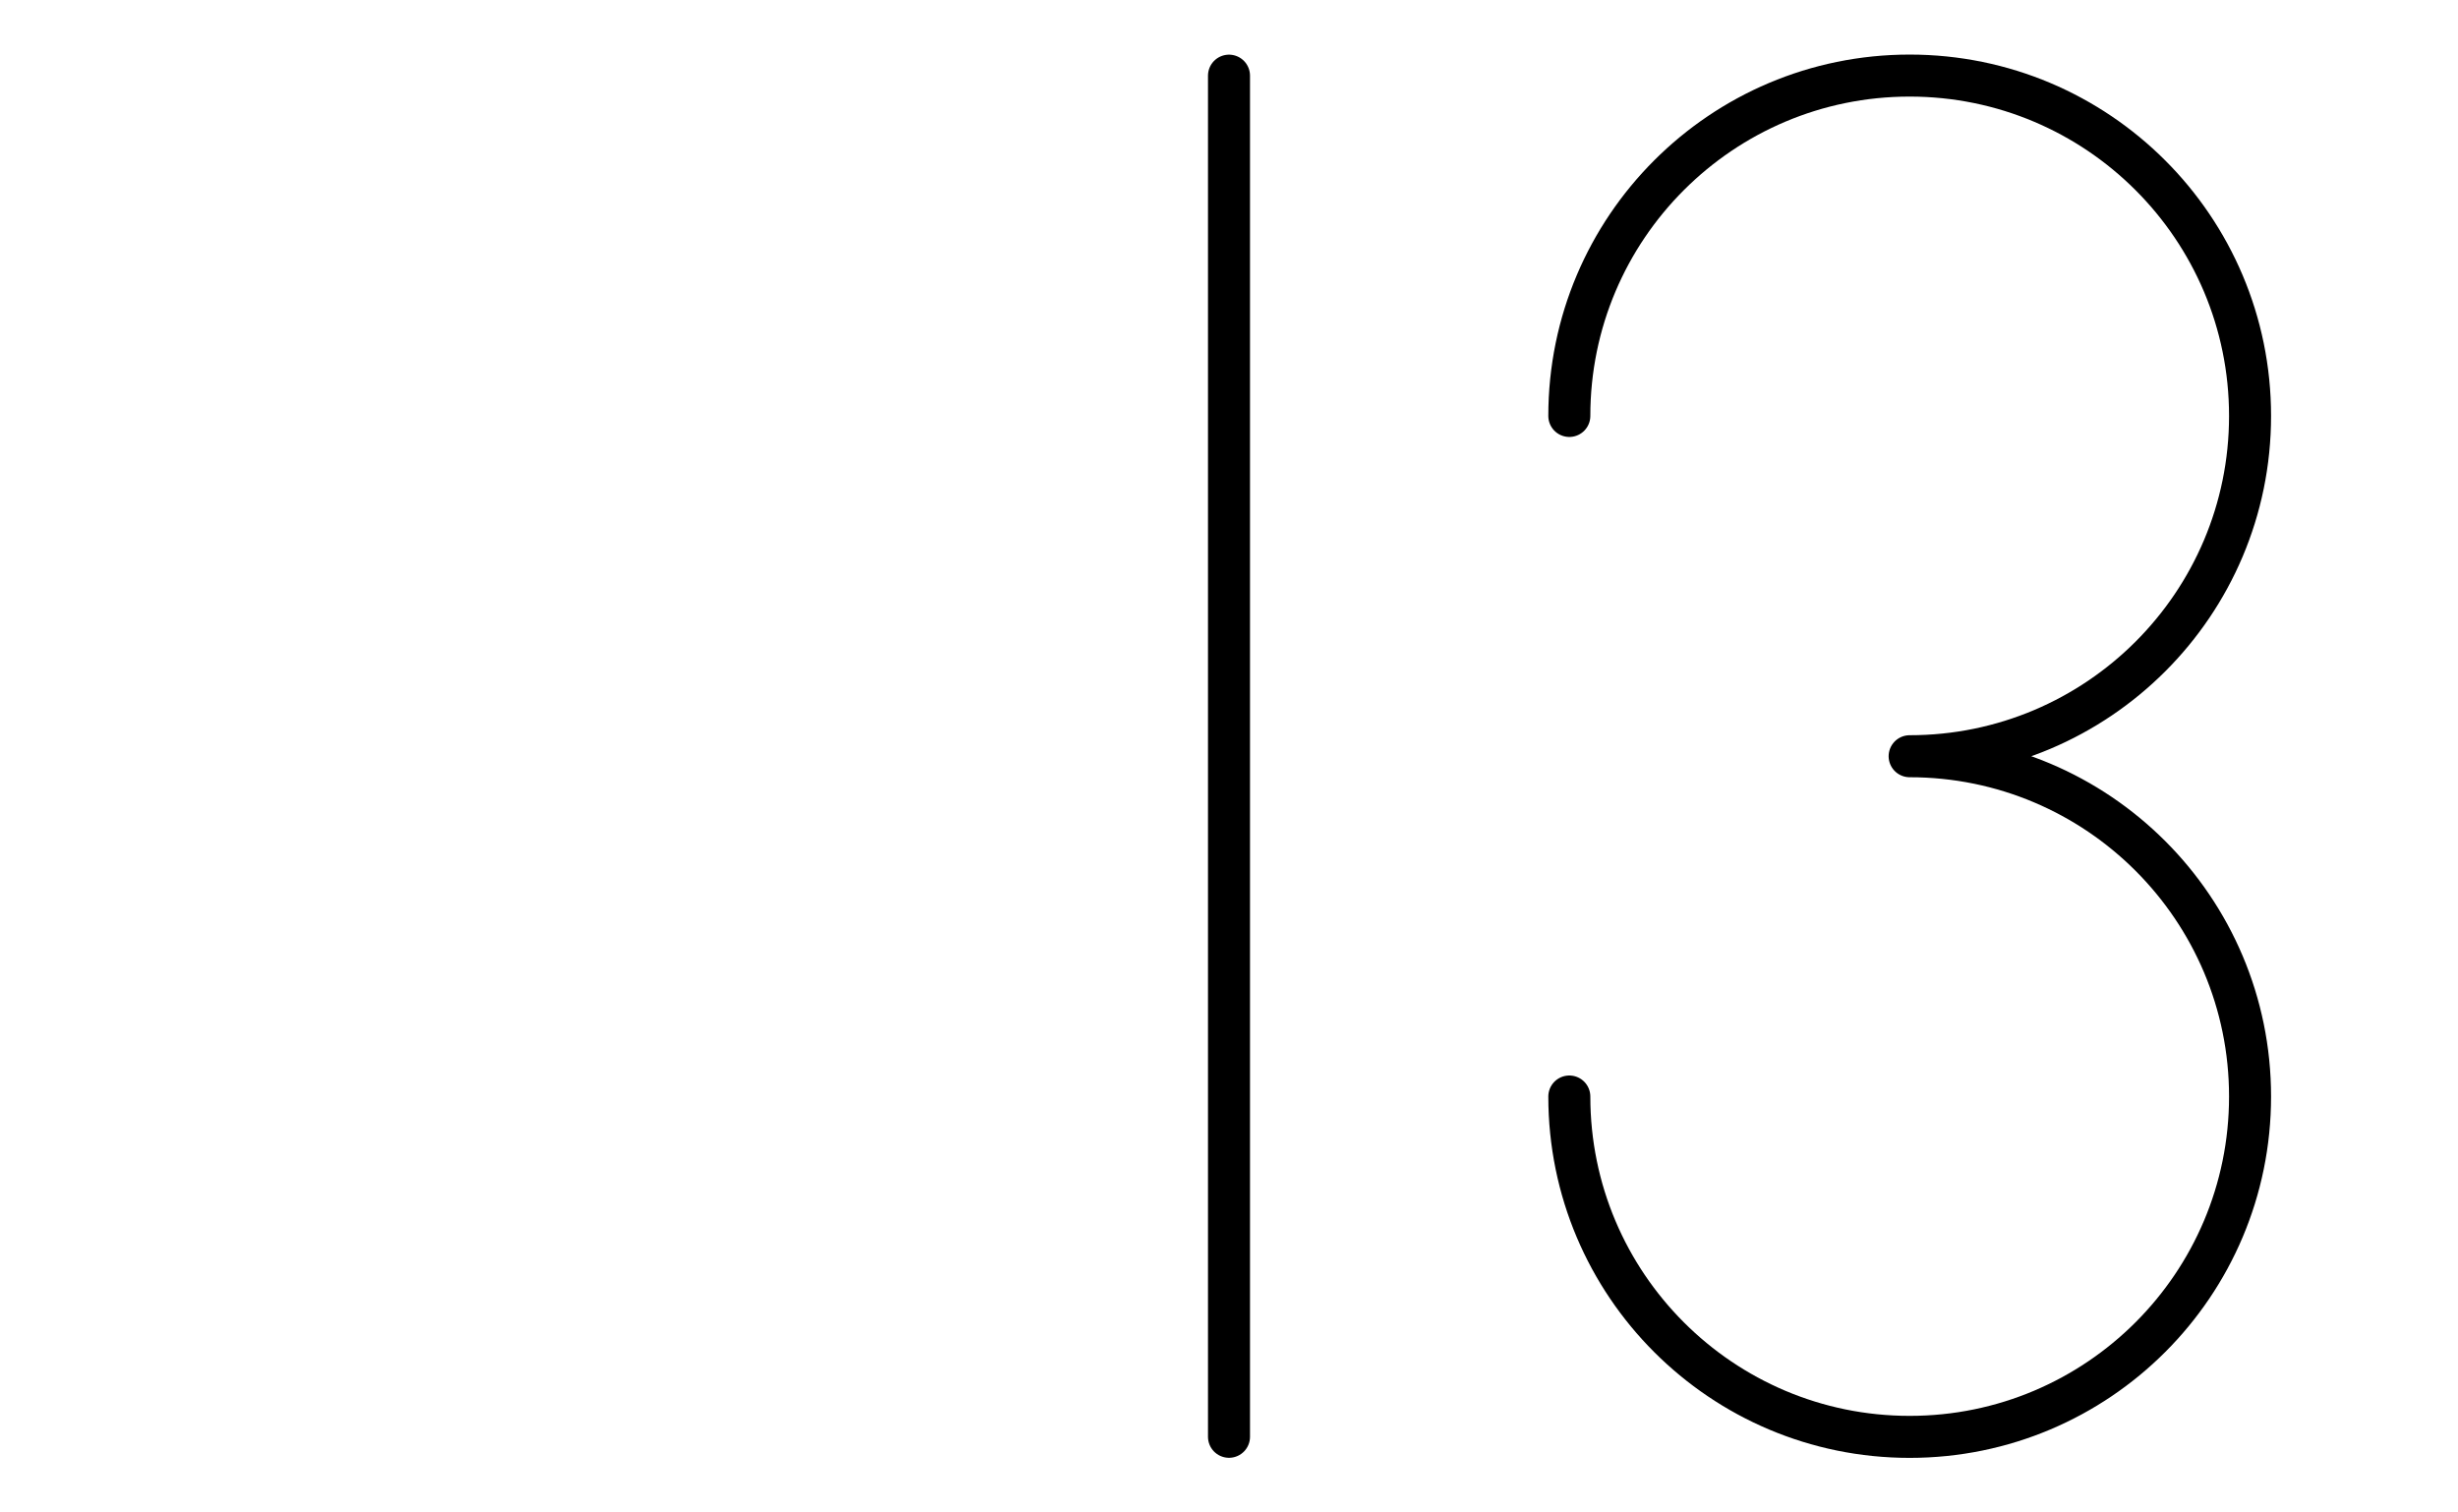
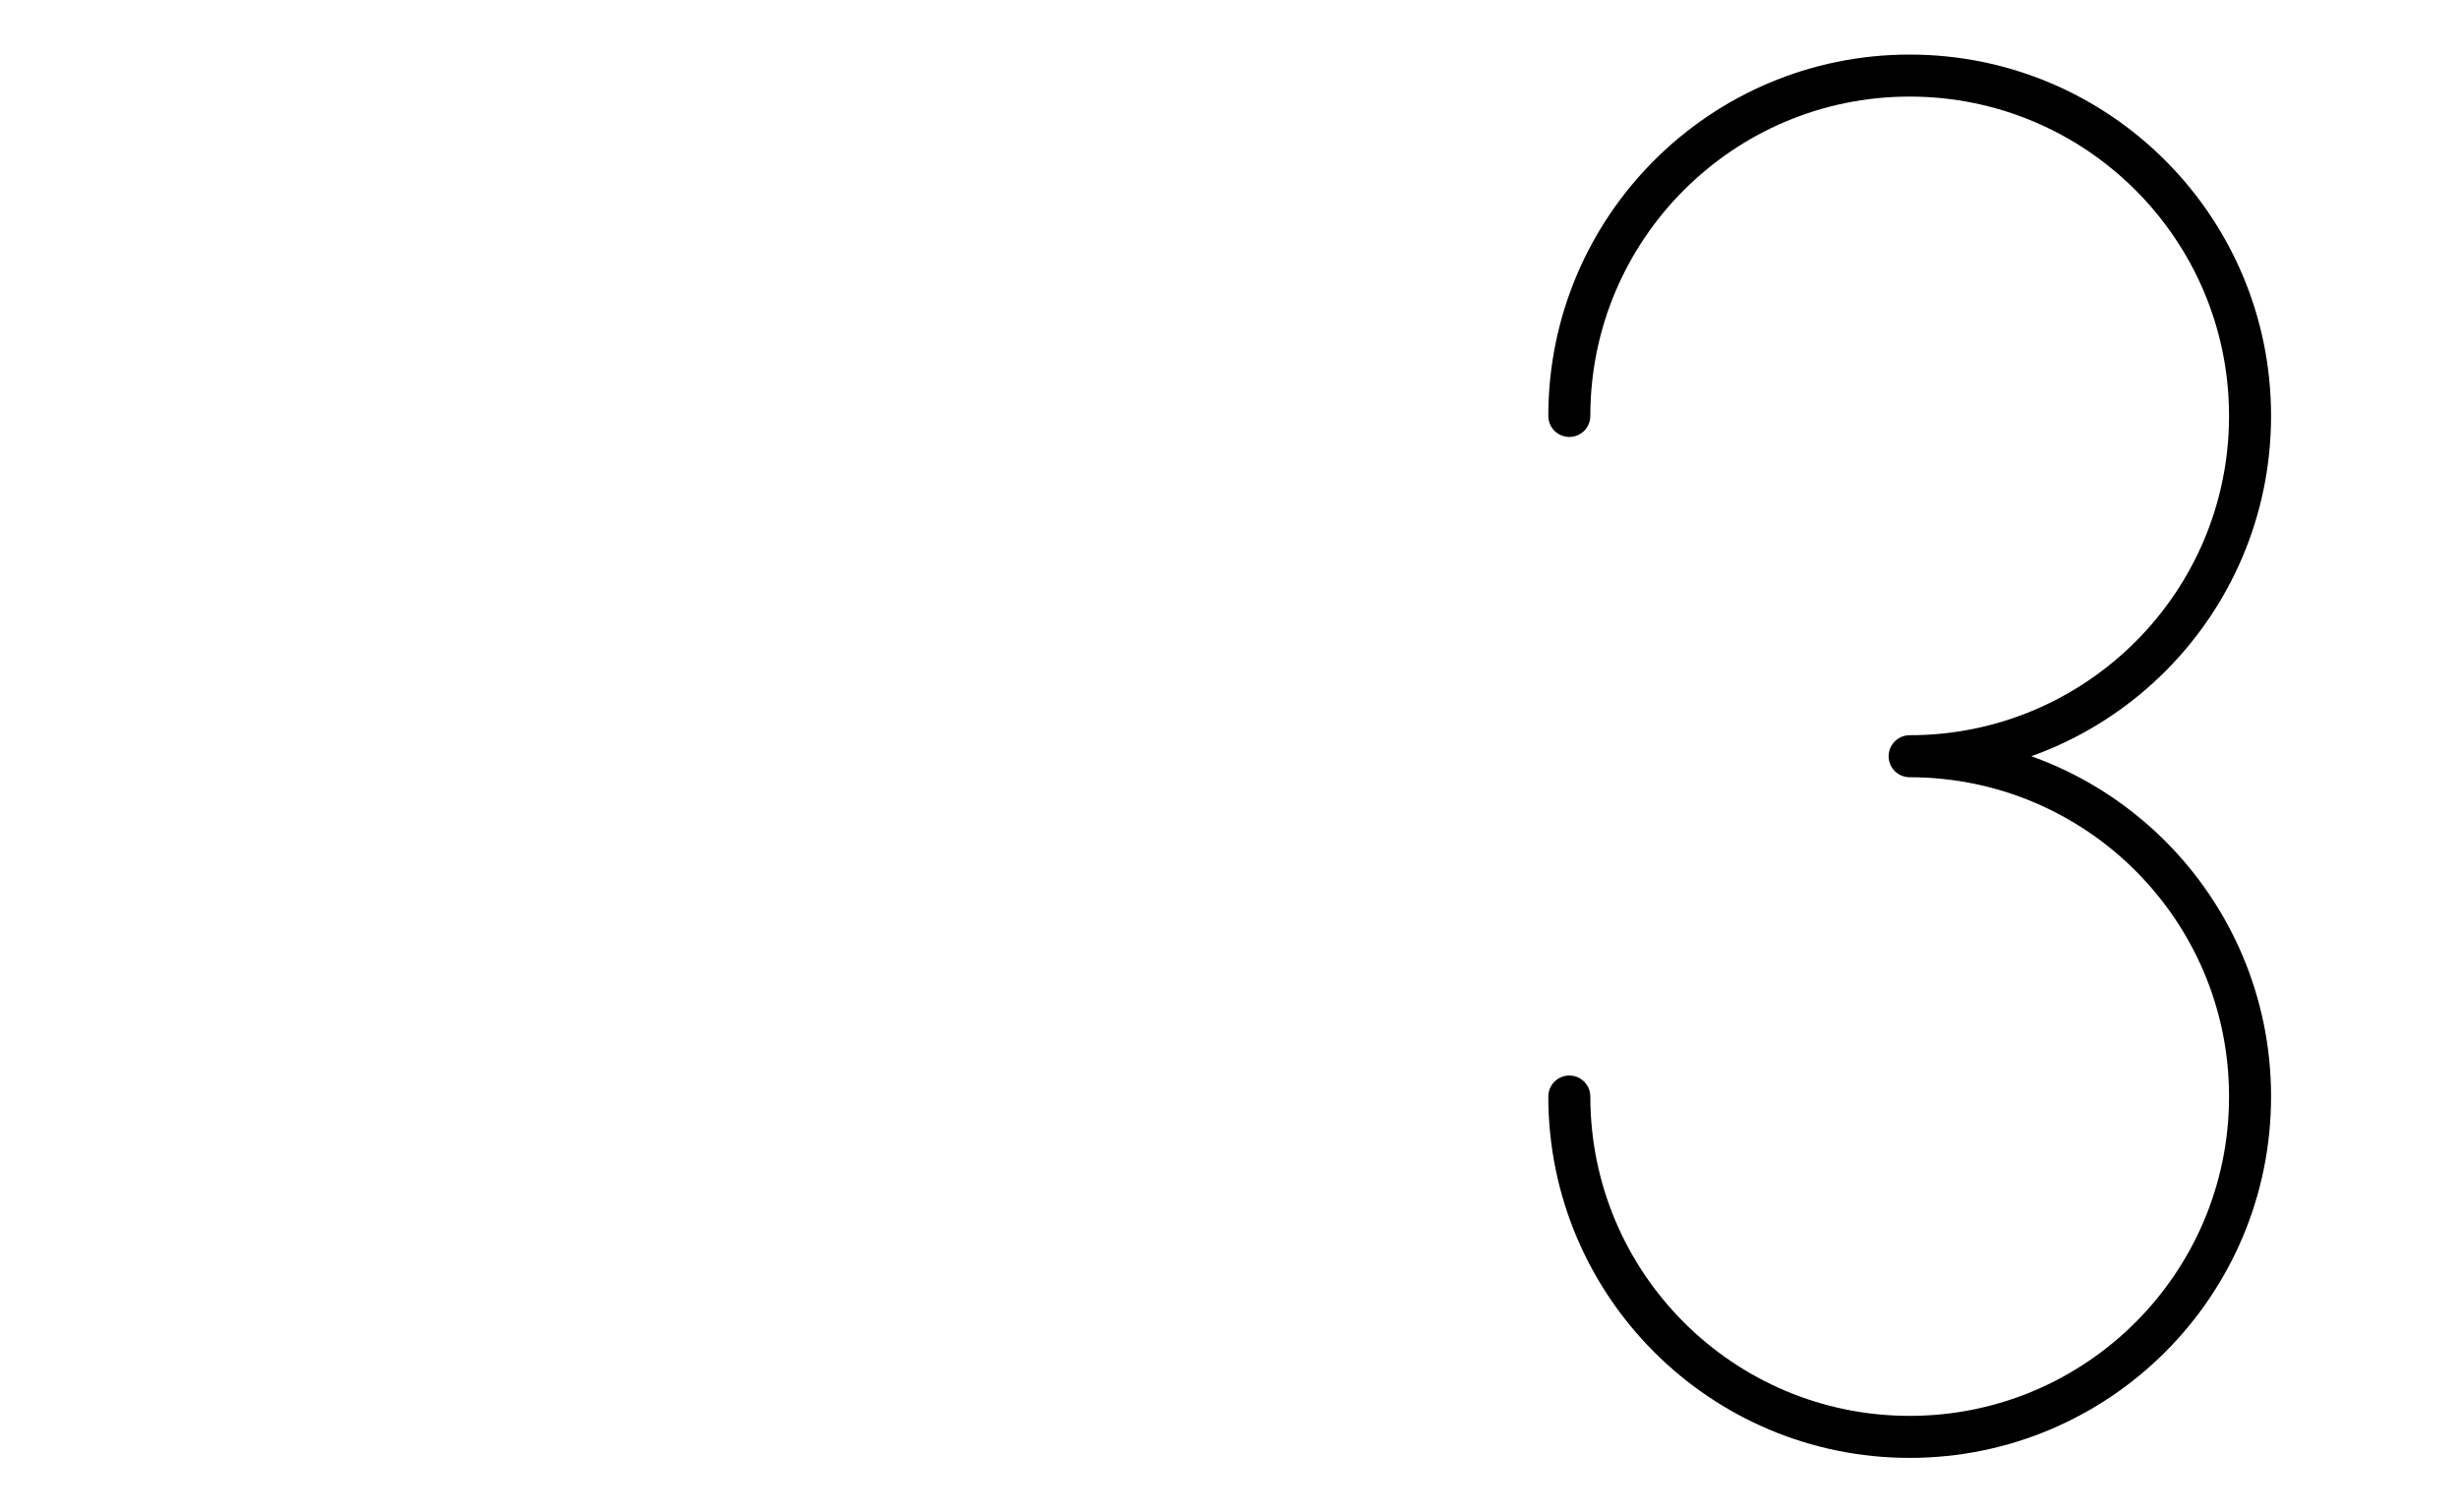
<svg xmlns="http://www.w3.org/2000/svg" height="72pt" version="1.1" viewBox="-72 -72 117 72" width="117pt">
  <defs>
    <clipPath id="clip1">
      <path d="M-72 0V-72H45V0ZM45 -72" />
    </clipPath>
  </defs>
  <g id="page1">
-     <path clip-path="url(#clip1)" d="M-13.5 -3.602V-68.398" fill="none" stroke="#000000" stroke-linecap="round" stroke-linejoin="round" stroke-miterlimit="10.037" stroke-width="2" />
    <path clip-path="url(#clip1)" d="M18.898 -36C27.848 -36 35.102 -43.254 35.102 -52.199C35.102 -61.148 27.848 -68.402 18.898 -68.402C9.953 -68.402 2.699 -61.148 2.699 -52.199M18.898 -36C27.848 -36 35.102 -28.746 35.102 -19.801C35.102 -10.852 27.848 -3.598 18.898 -3.598C9.953 -3.598 2.699 -10.852 2.699 -19.801" fill="none" stroke="#000000" stroke-linecap="round" stroke-linejoin="round" stroke-miterlimit="10.037" stroke-width="2" />
  </g>
</svg>